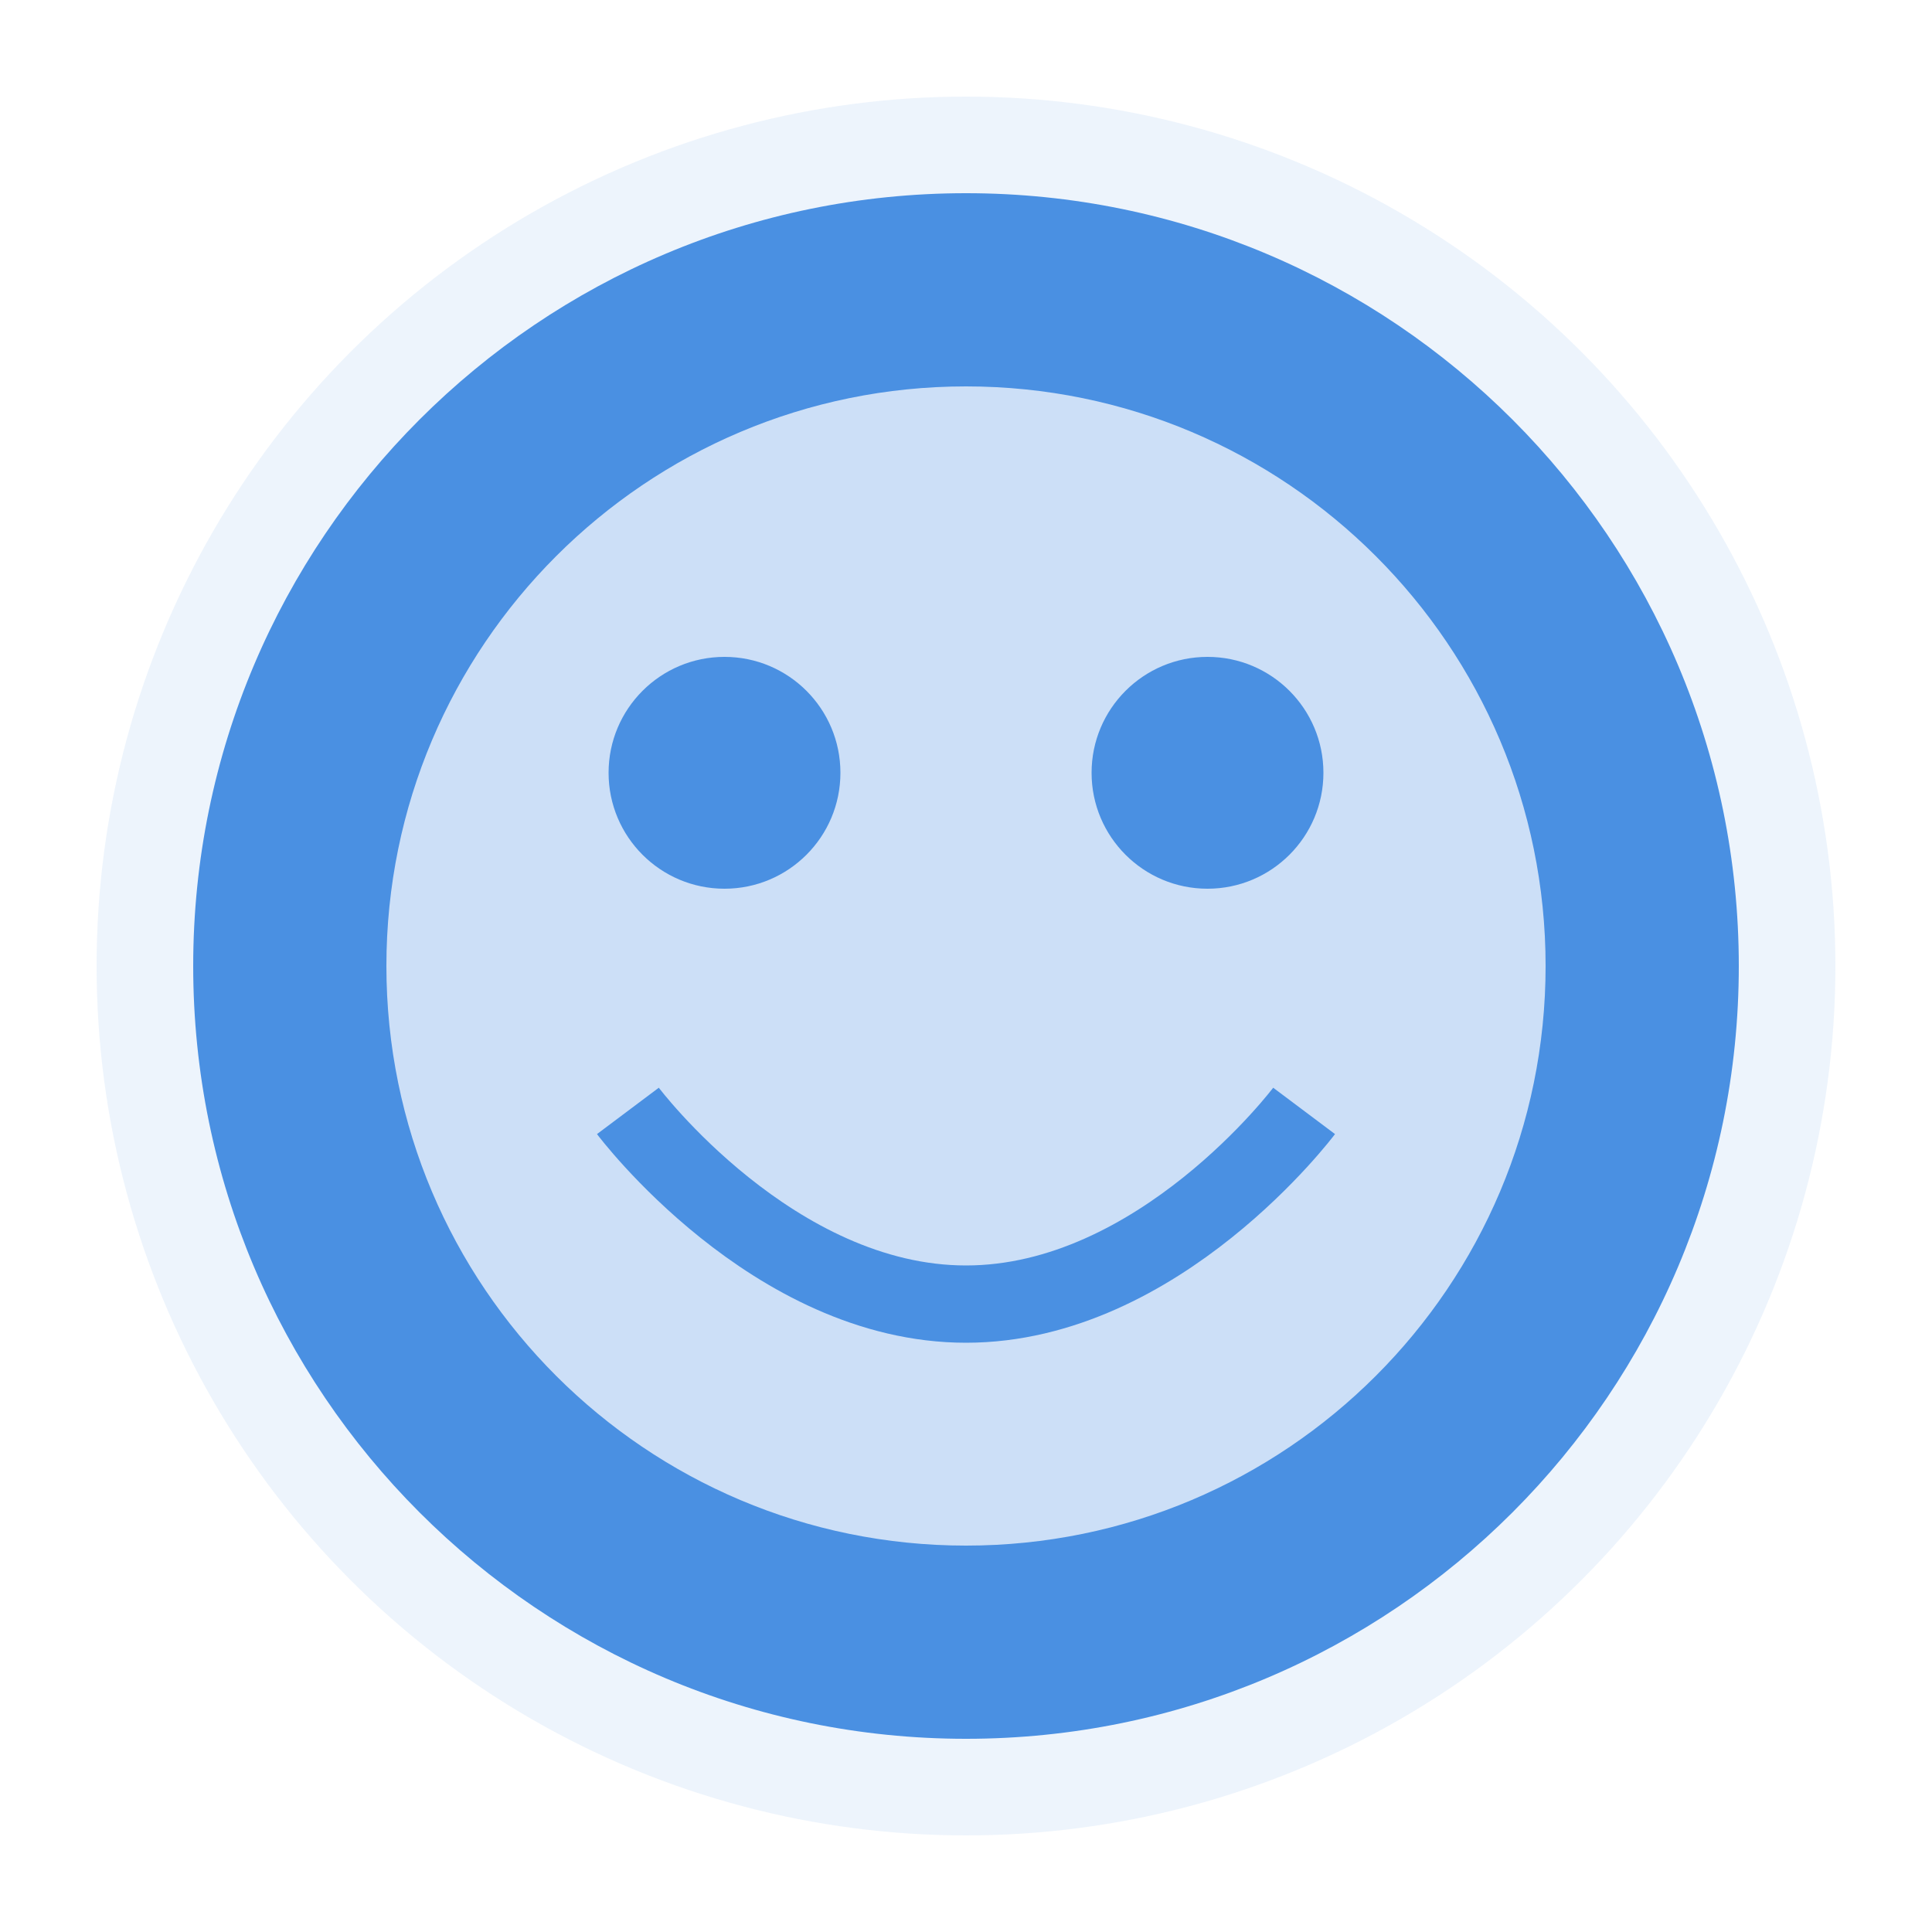
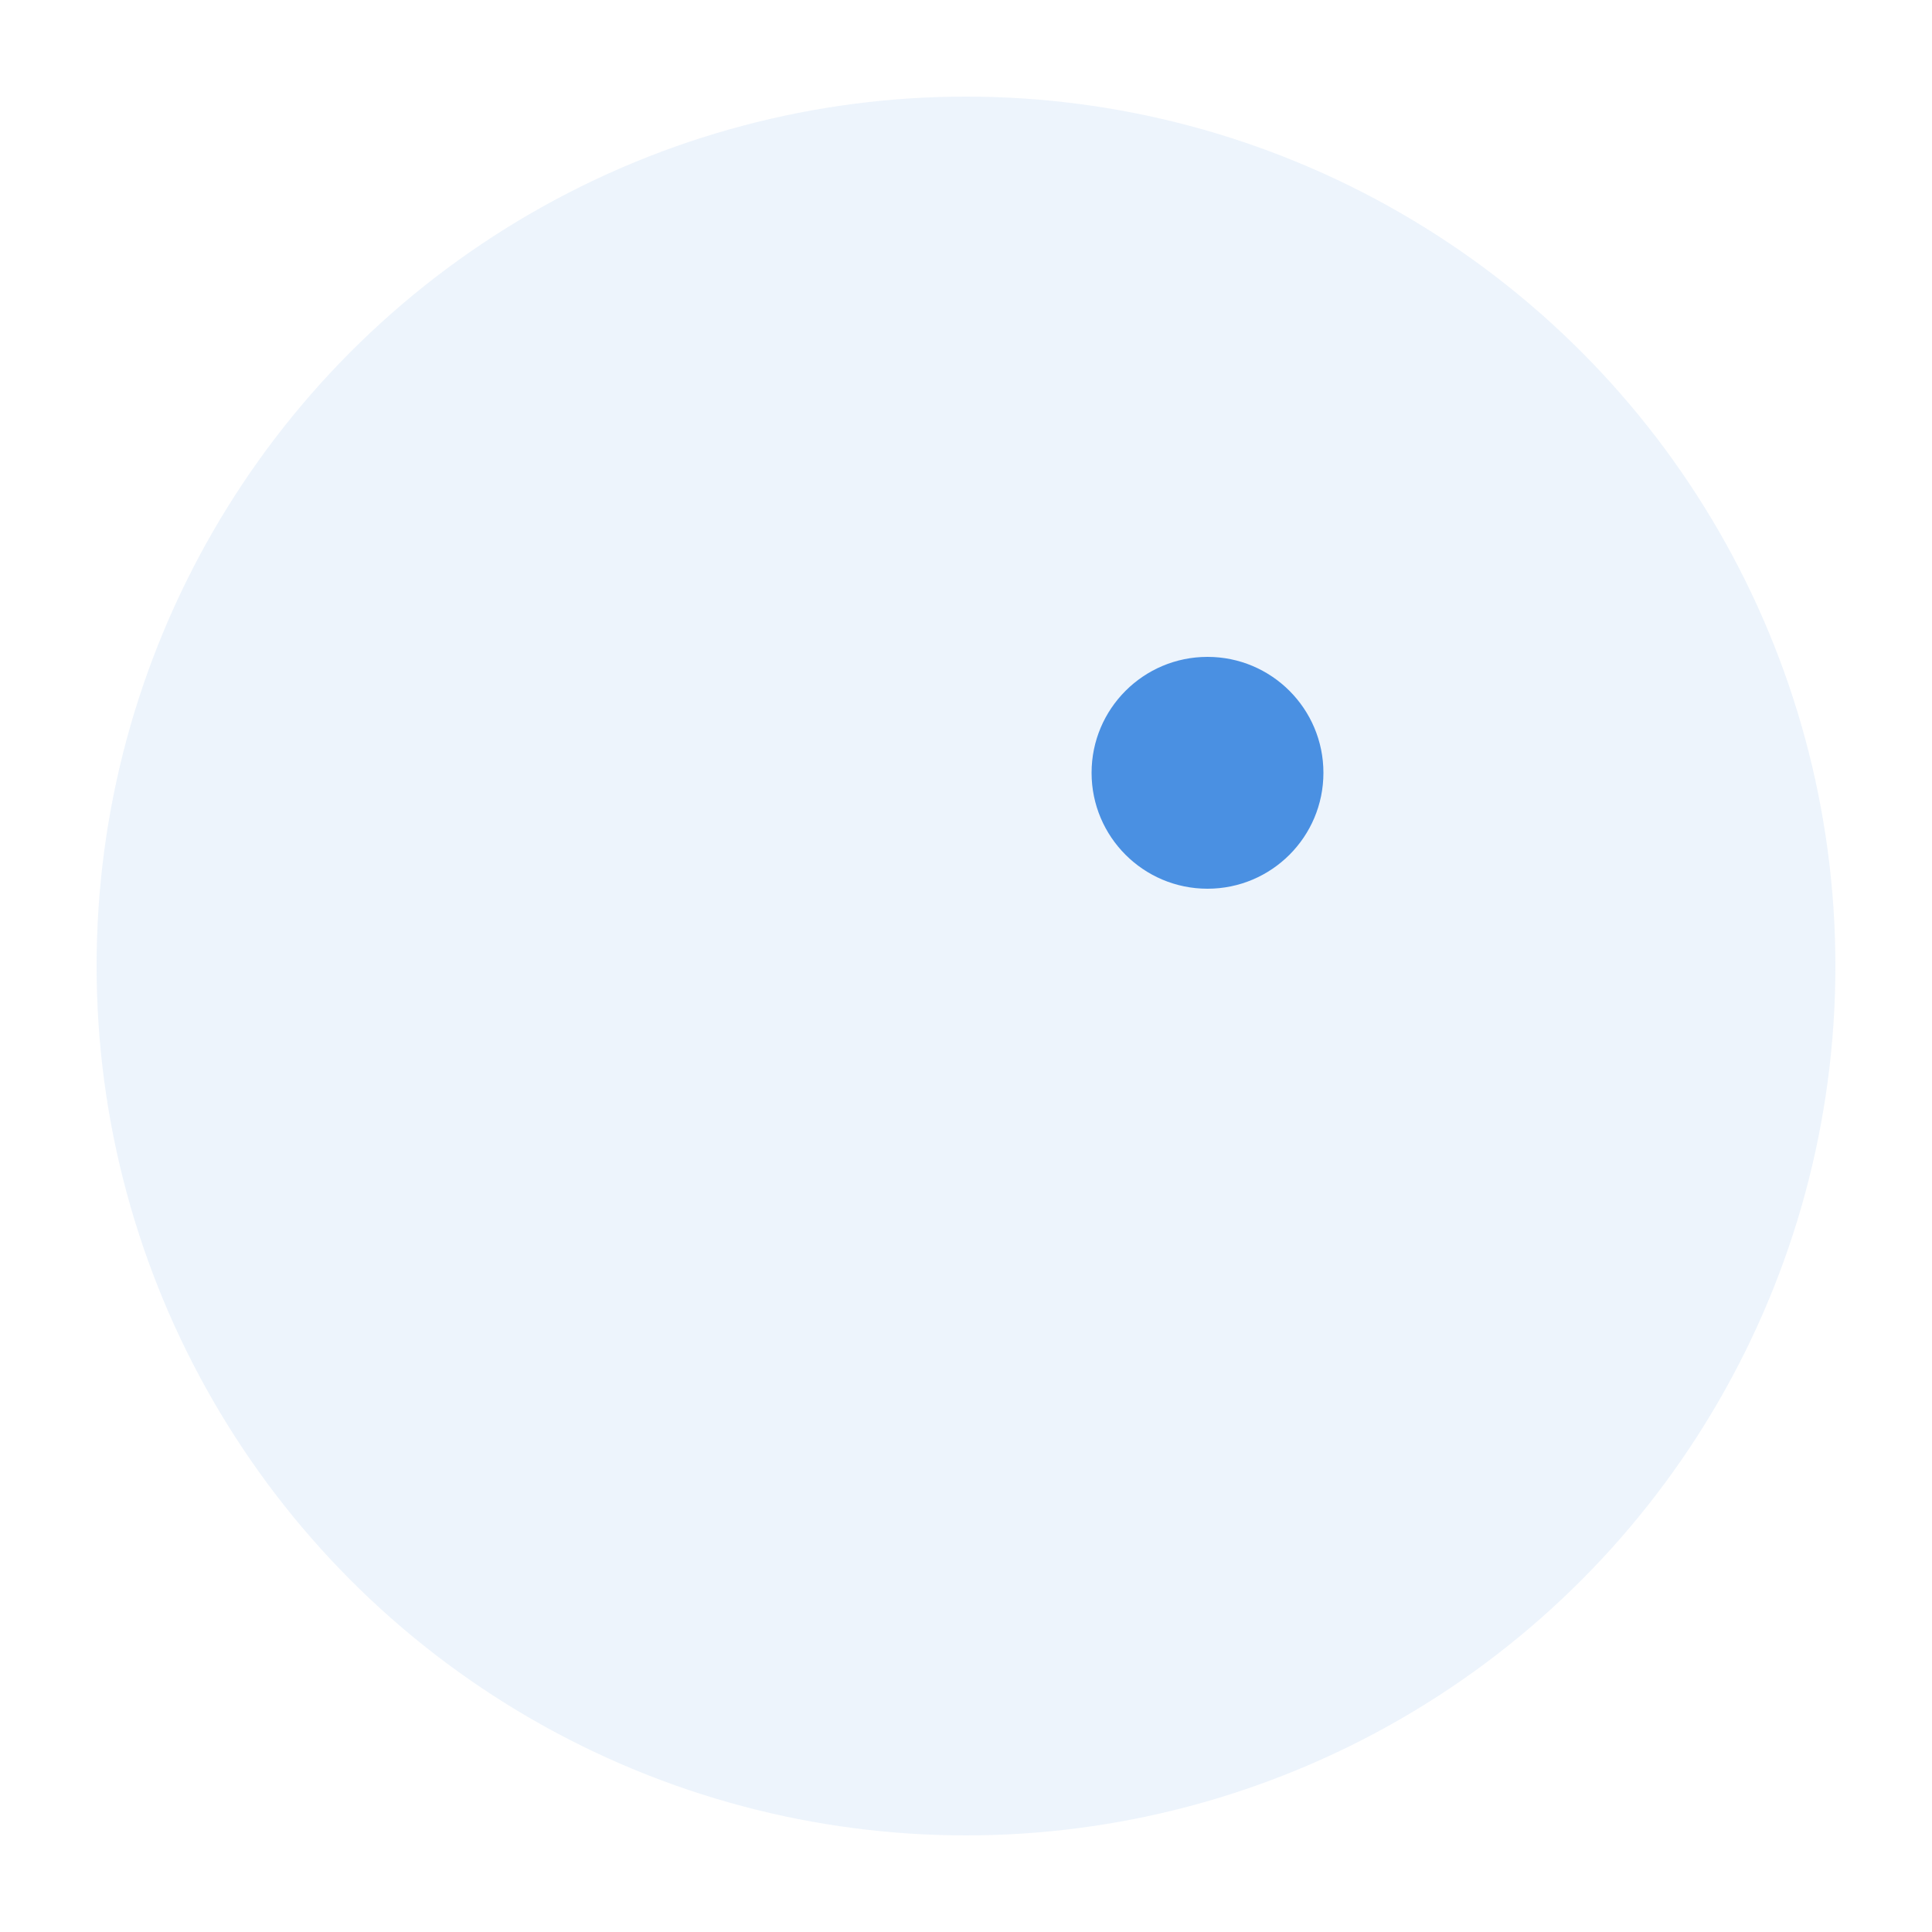
<svg xmlns="http://www.w3.org/2000/svg" width="180" height="180" viewBox="0 0 200 200" version="1.1">
  <circle cx="100" cy="100" r="90" fill="#4A90E2" opacity="0.1" />
-   <circle cx="100" cy="100" r="70" fill="#4A90E2" opacity="0.2" />
-   <path d="M100,20 C55.82,20 20,55.82 20,100 C20,144.18 55.82,180 100,180 C144.18,180 180,144.18 180,100 C180,55.82 144.18,20 100,20 Z M100,40 C133.14,40 160,66.86 160,100 C160,133.14 133.14,160 100,160 C66.86,160 40,133.14 40,100 C40,66.86 66.86,40 100,40 Z" fill="#4A90E2" />
-   <circle cx="75" cy="80" r="12" fill="#4A90E2" />
  <circle cx="125" cy="80" r="12" fill="#4A90E2" />
-   <path d="M65,115 C65,115 80,135 100,135 C120,135 135,115 135,115" stroke="#4A90E2" stroke-width="8" fill="none" />
</svg>